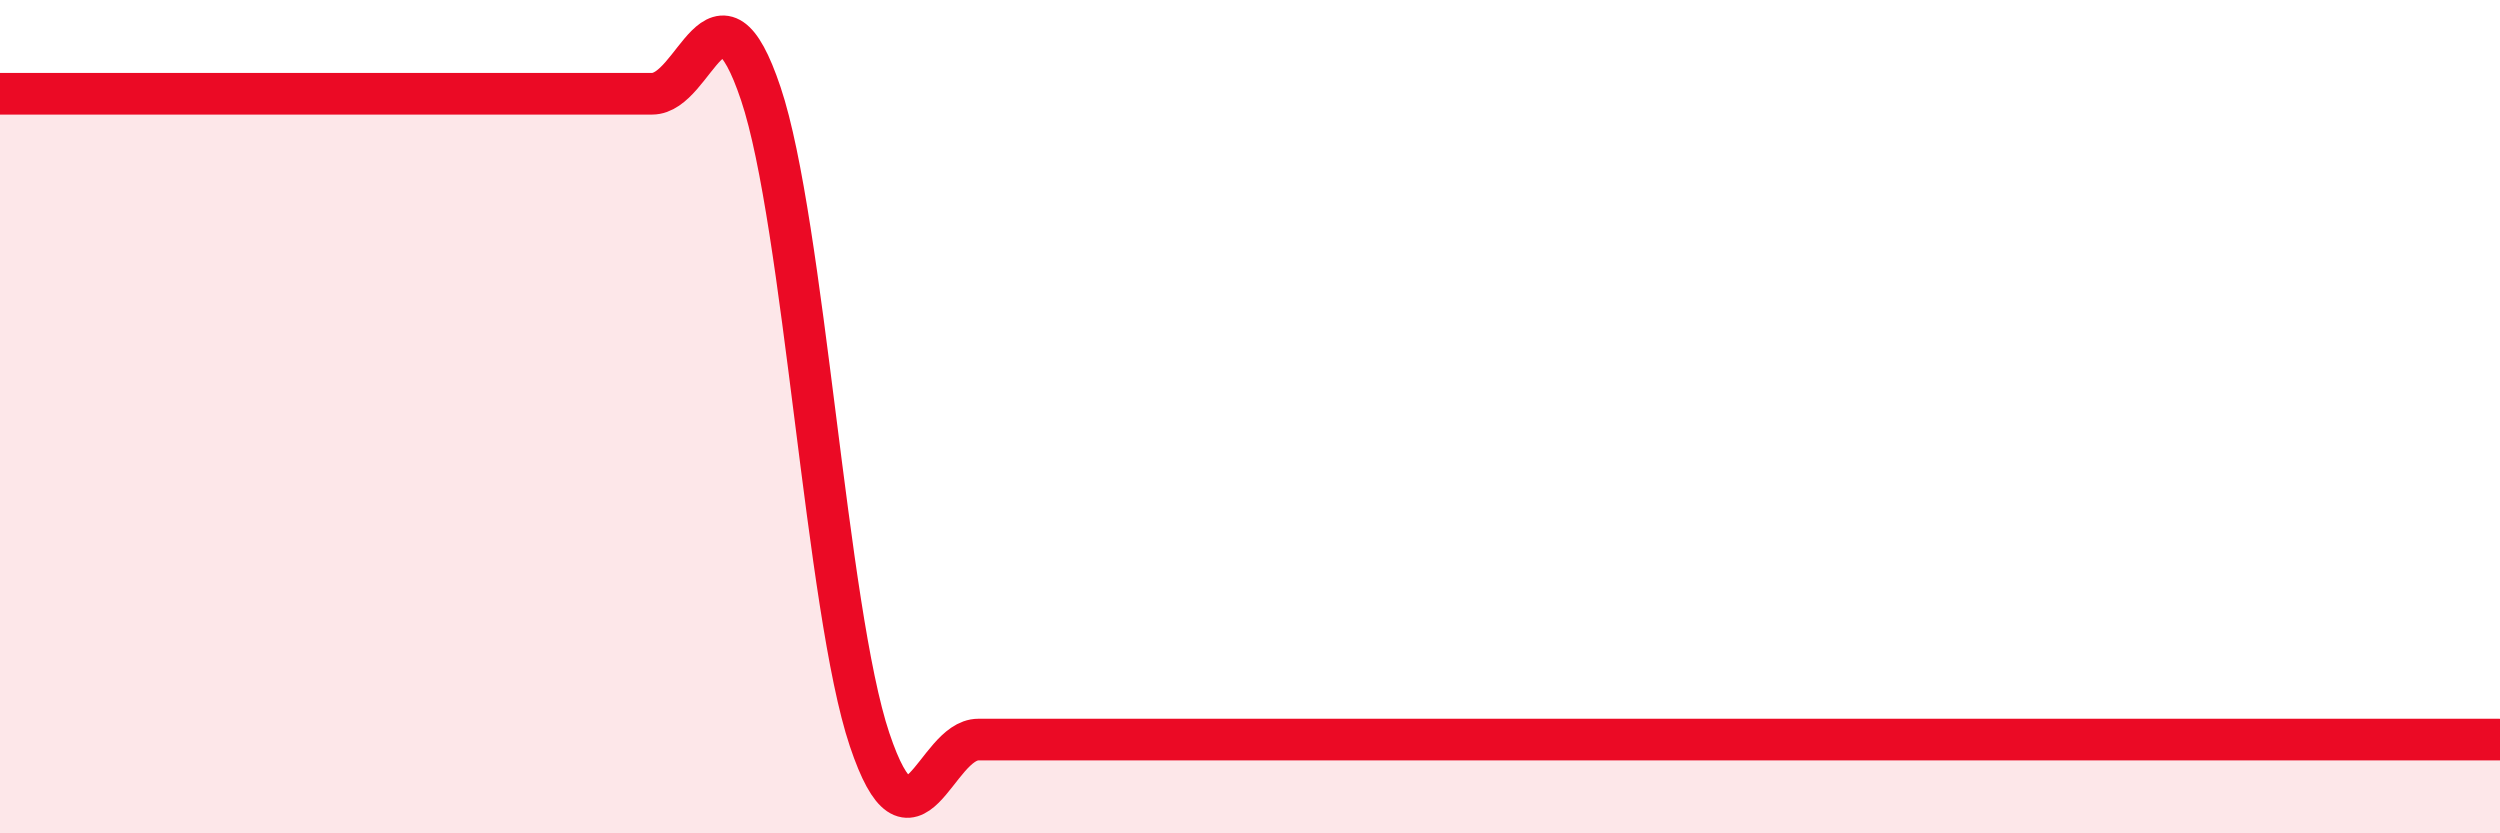
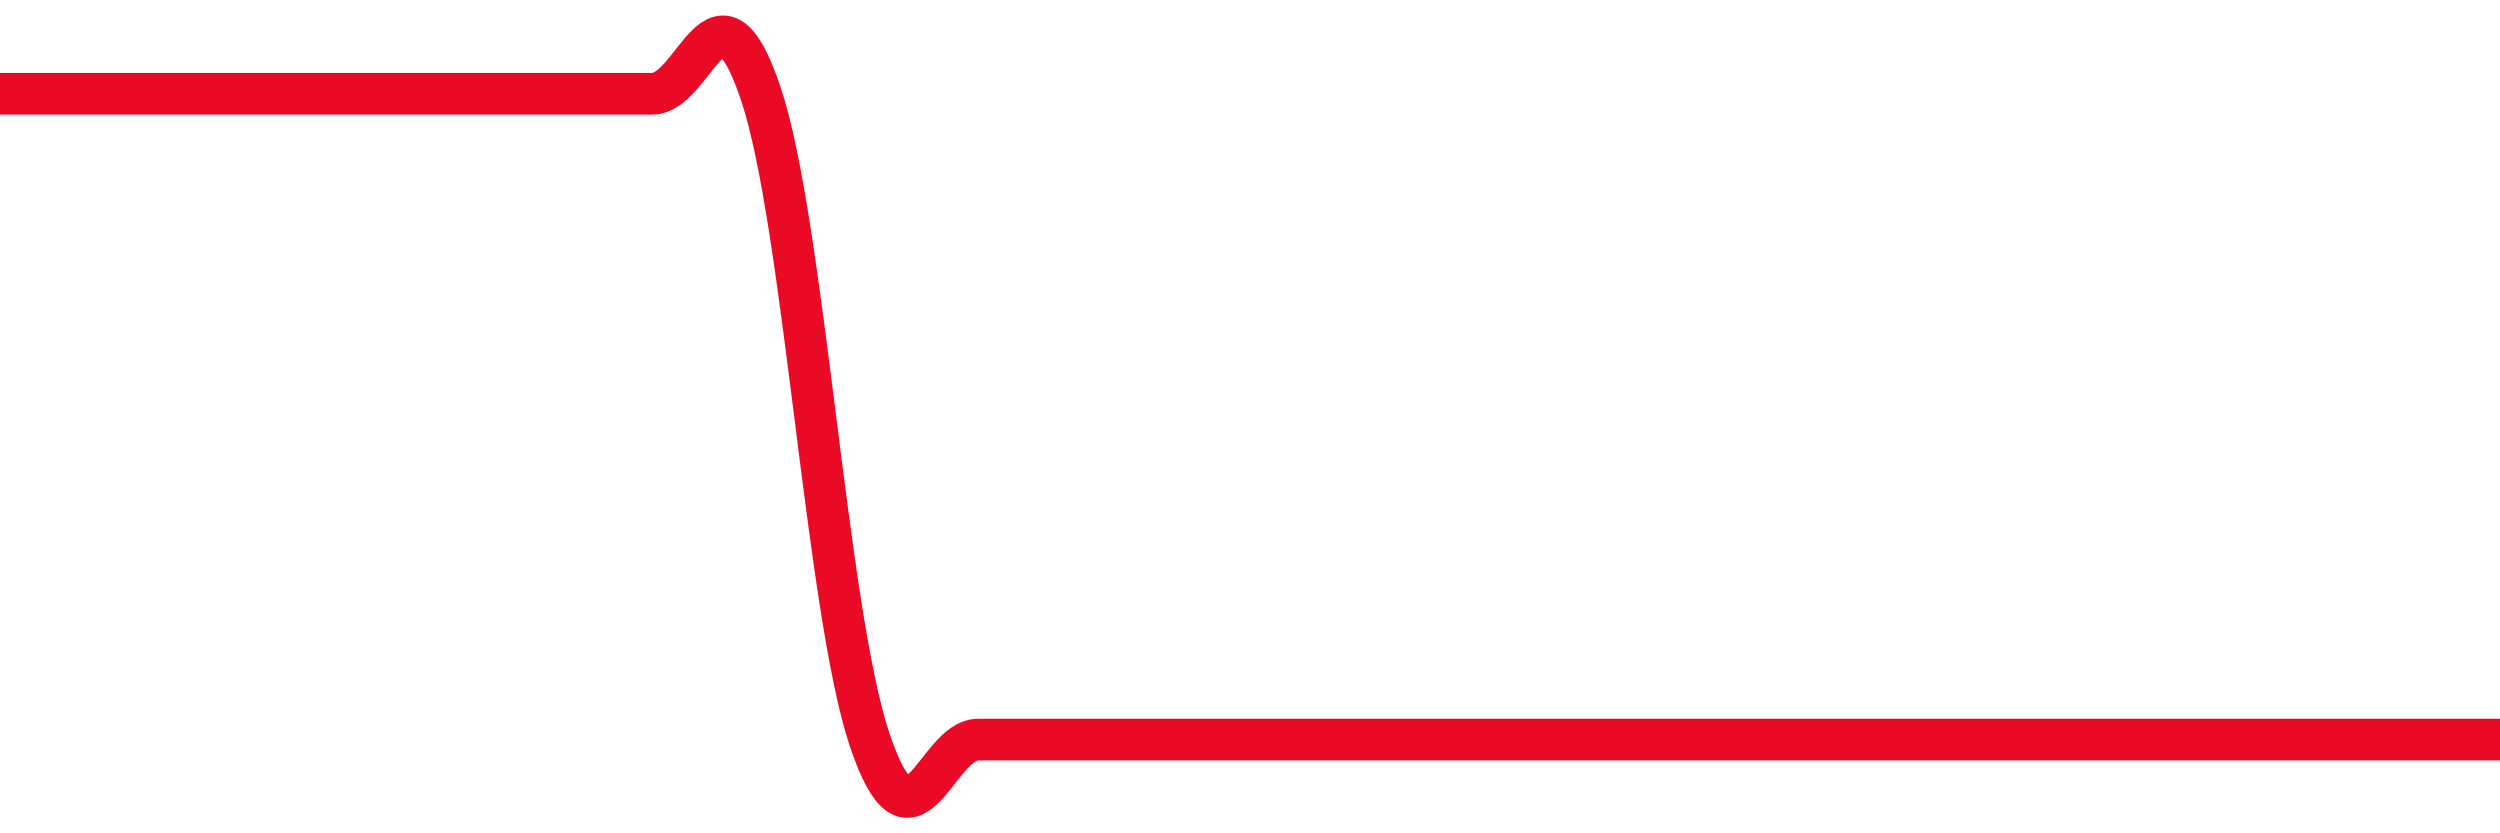
<svg xmlns="http://www.w3.org/2000/svg" width="60" height="20" viewBox="0 0 60 20">
-   <path d="M 0,2.25 C 0.52,2.25 1.57,2.25 2.61,2.25 C 3.65,2.25 4.18,2.25 5.22,2.25 C 6.26,2.25 6.79,2.25 7.83,2.25 C 8.87,2.25 9.39,2.25 10.43,2.25 C 11.47,2.25 12,2.25 13.04,2.25 C 14.08,2.25 14.61,2.25 15.65,2.25 C 16.69,2.25 17.22,-0.85 18.26,2.25 C 19.3,5.35 19.83,14.65 20.87,17.75 C 21.91,20.85 22.44,17.75 23.48,17.75 C 24.52,17.75 25.05,17.75 26.09,17.75 C 27.13,17.75 27.66,17.75 28.7,17.75 C 29.74,17.75 30.26,17.75 31.3,17.75 C 32.34,17.75 32.87,17.75 33.91,17.75 C 34.95,17.75 35.48,17.75 36.52,17.75 C 37.56,17.75 38.09,17.75 39.13,17.75 C 40.17,17.75 40.7,17.75 41.74,17.75 C 42.78,17.75 43.31,17.75 44.35,17.75 C 45.39,17.75 45.92,17.75 46.96,17.75 C 48,17.75 48.53,17.75 49.57,17.75 C 50.61,17.75 51.13,17.75 52.17,17.75 C 53.21,17.75 53.74,17.75 54.78,17.75 C 55.82,17.75 56.35,17.75 57.39,17.75 C 58.43,17.75 59.48,17.75 60,17.75L60 20L0 20Z" fill="#EB0A25" opacity="0.1" stroke-linecap="round" stroke-linejoin="round" />
-   <path d="M 0,2.25 C 0.52,2.25 1.57,2.25 2.61,2.25 C 3.65,2.25 4.18,2.25 5.22,2.25 C 6.26,2.25 6.79,2.25 7.83,2.25 C 8.87,2.25 9.39,2.25 10.43,2.25 C 11.47,2.25 12,2.25 13.04,2.25 C 14.08,2.25 14.61,2.25 15.65,2.25 C 16.69,2.25 17.22,-0.85 18.26,2.25 C 19.3,5.35 19.83,14.65 20.87,17.75 C 21.91,20.85 22.44,17.75 23.48,17.75 C 24.52,17.75 25.05,17.75 26.09,17.75 C 27.13,17.75 27.66,17.75 28.7,17.75 C 29.74,17.75 30.26,17.75 31.3,17.75 C 32.34,17.75 32.87,17.75 33.91,17.75 C 34.95,17.75 35.48,17.75 36.52,17.75 C 37.56,17.75 38.09,17.75 39.13,17.75 C 40.17,17.75 40.7,17.75 41.74,17.75 C 42.78,17.75 43.31,17.75 44.35,17.75 C 45.39,17.75 45.92,17.75 46.96,17.75 C 48,17.75 48.53,17.75 49.57,17.75 C 50.61,17.75 51.13,17.75 52.17,17.75 C 53.21,17.75 53.74,17.75 54.78,17.75 C 55.82,17.75 56.35,17.75 57.39,17.75 C 58.43,17.75 59.48,17.75 60,17.75" stroke="#EB0A25" stroke-width="1" fill="none" stroke-linecap="round" stroke-linejoin="round" />
+   <path d="M 0,2.25 C 0.52,2.25 1.57,2.25 2.61,2.25 C 3.65,2.25 4.18,2.25 5.22,2.25 C 6.26,2.25 6.79,2.25 7.83,2.25 C 8.87,2.25 9.39,2.25 10.43,2.25 C 11.47,2.25 12,2.25 13.04,2.25 C 14.08,2.25 14.61,2.25 15.65,2.25 C 16.69,2.25 17.22,-0.85 18.26,2.25 C 19.3,5.35 19.83,14.65 20.87,17.75 C 21.91,20.85 22.44,17.75 23.48,17.75 C 24.52,17.75 25.05,17.75 26.09,17.75 C 27.13,17.75 27.66,17.75 28.7,17.75 C 29.74,17.75 30.26,17.75 31.3,17.75 C 32.34,17.75 32.87,17.75 33.91,17.75 C 34.95,17.75 35.48,17.75 36.52,17.75 C 37.56,17.75 38.09,17.75 39.13,17.75 C 40.17,17.75 40.7,17.75 41.74,17.75 C 42.78,17.75 43.31,17.75 44.35,17.75 C 45.39,17.75 45.92,17.75 46.96,17.75 C 48,17.75 48.53,17.75 49.57,17.75 C 53.21,17.75 53.74,17.75 54.78,17.75 C 55.82,17.75 56.35,17.75 57.39,17.75 C 58.43,17.75 59.48,17.75 60,17.75" stroke="#EB0A25" stroke-width="1" fill="none" stroke-linecap="round" stroke-linejoin="round" />
</svg>